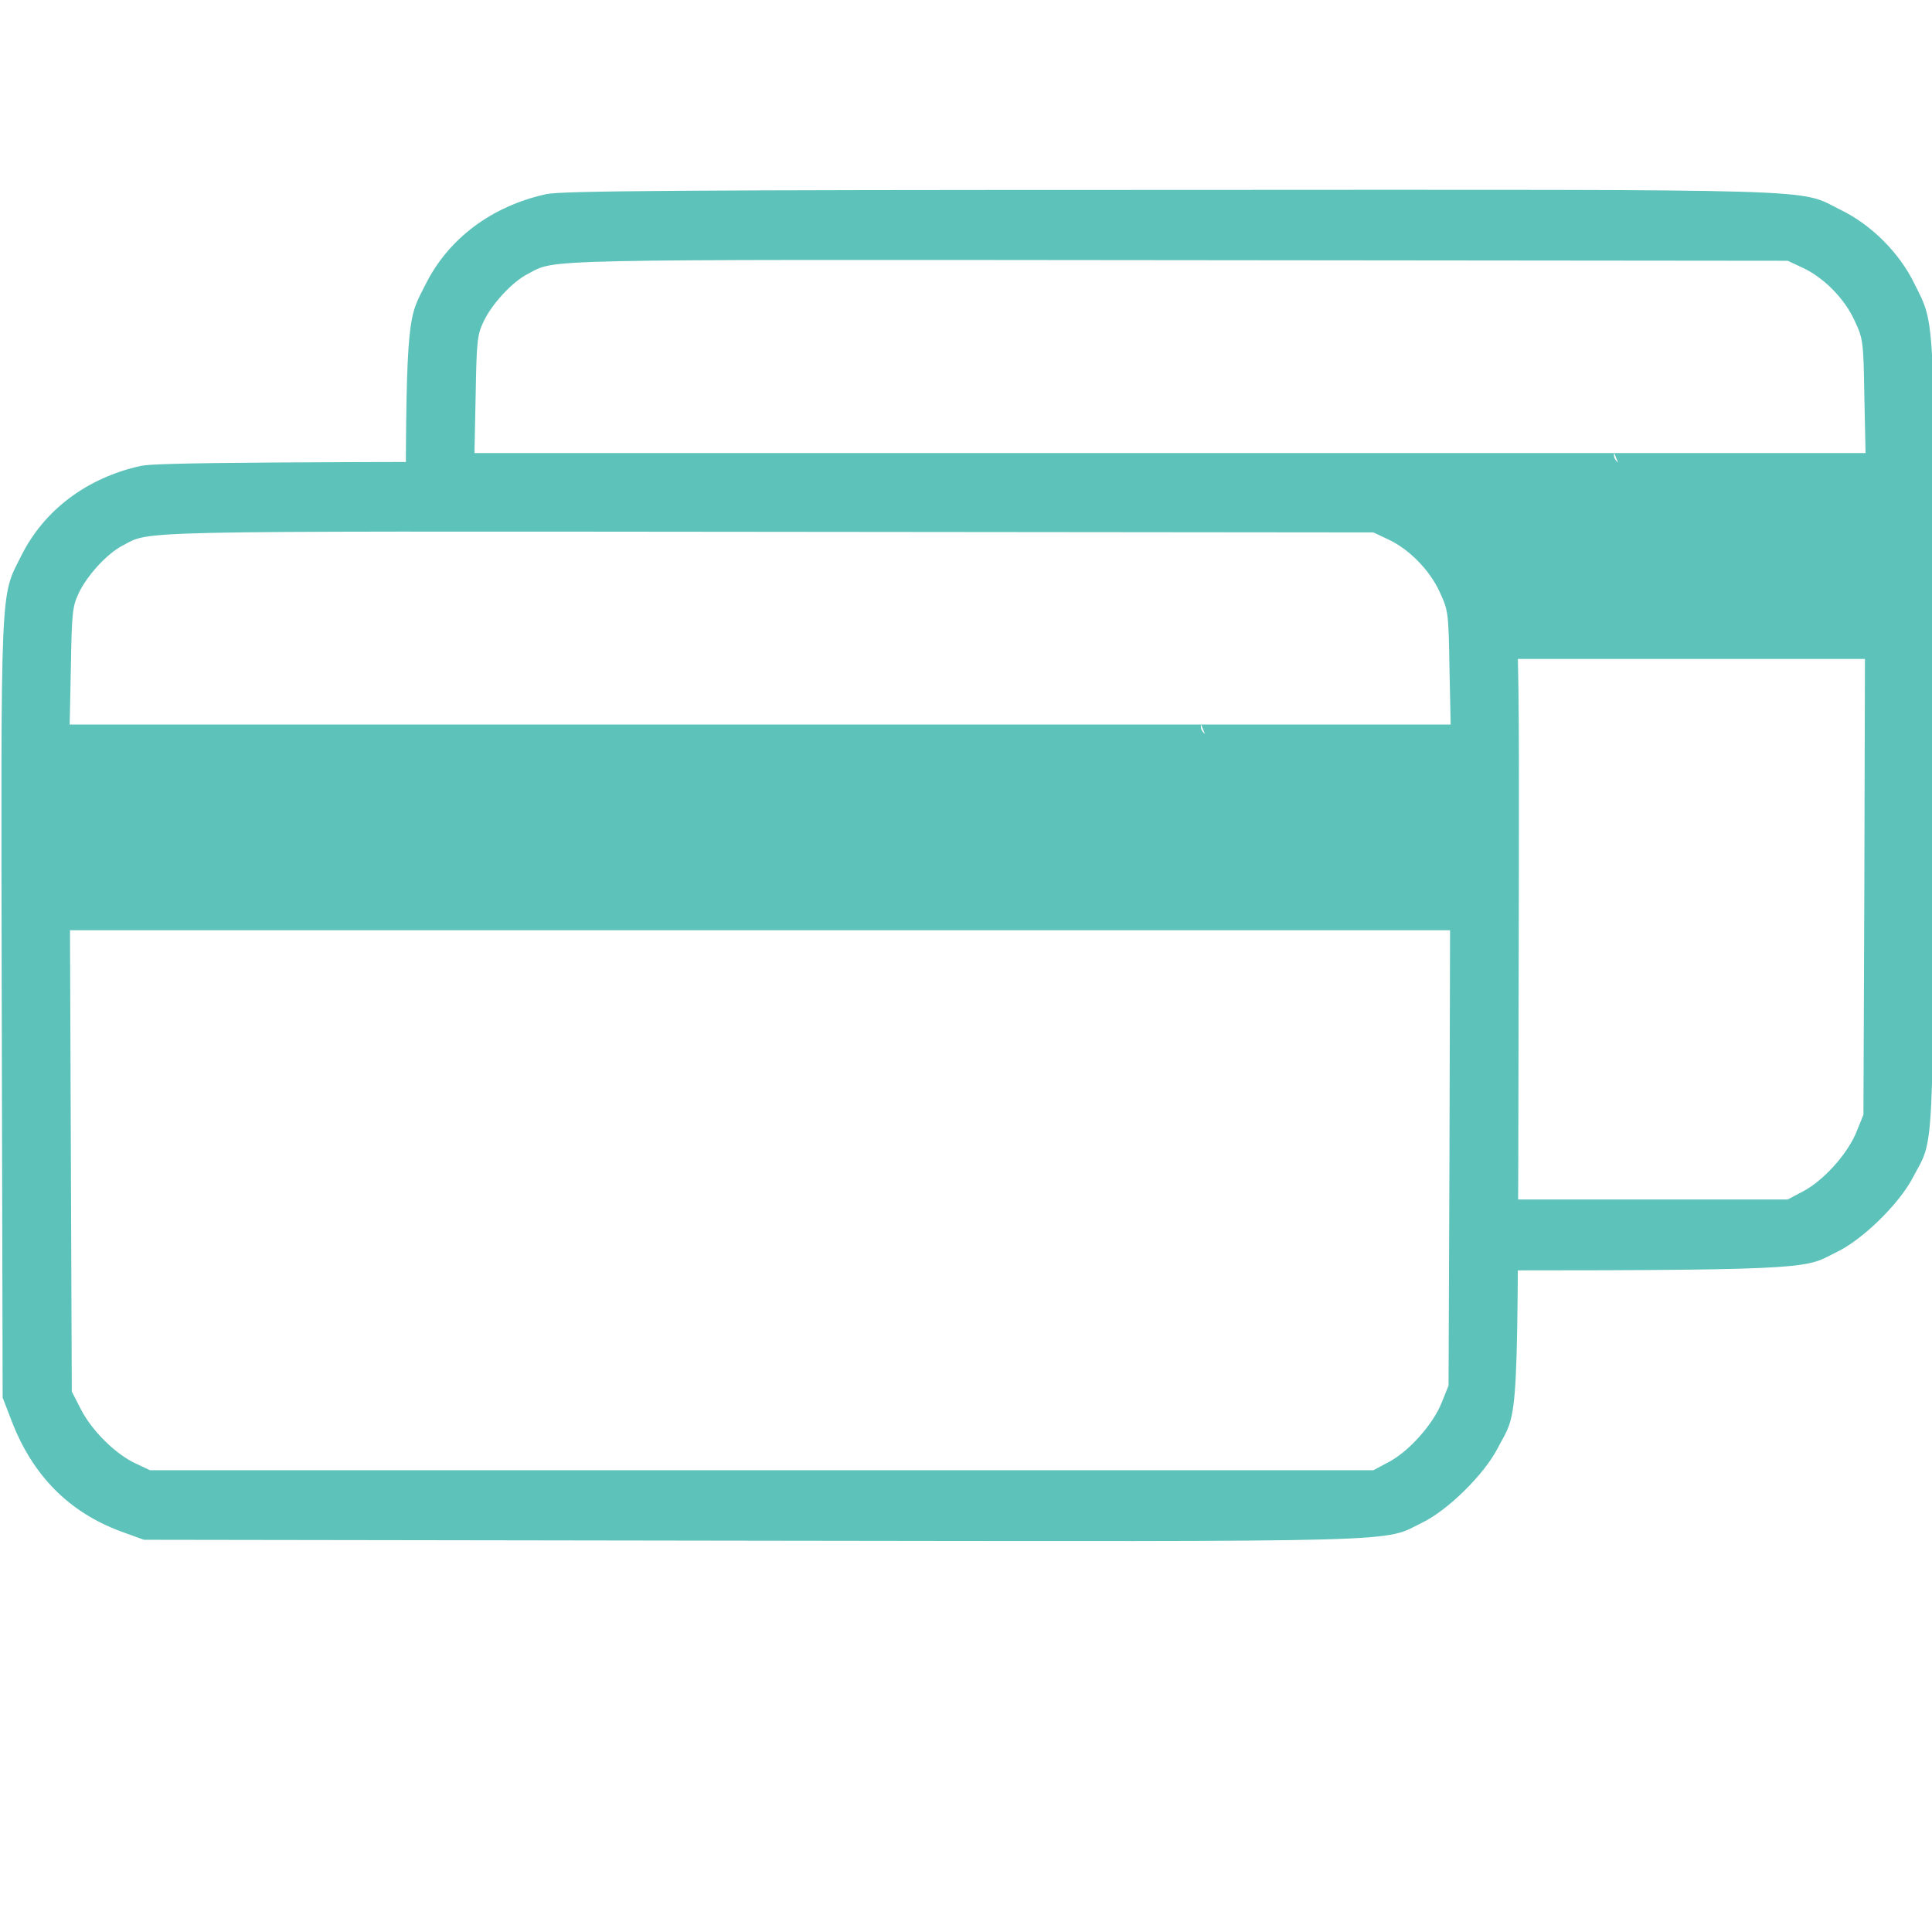
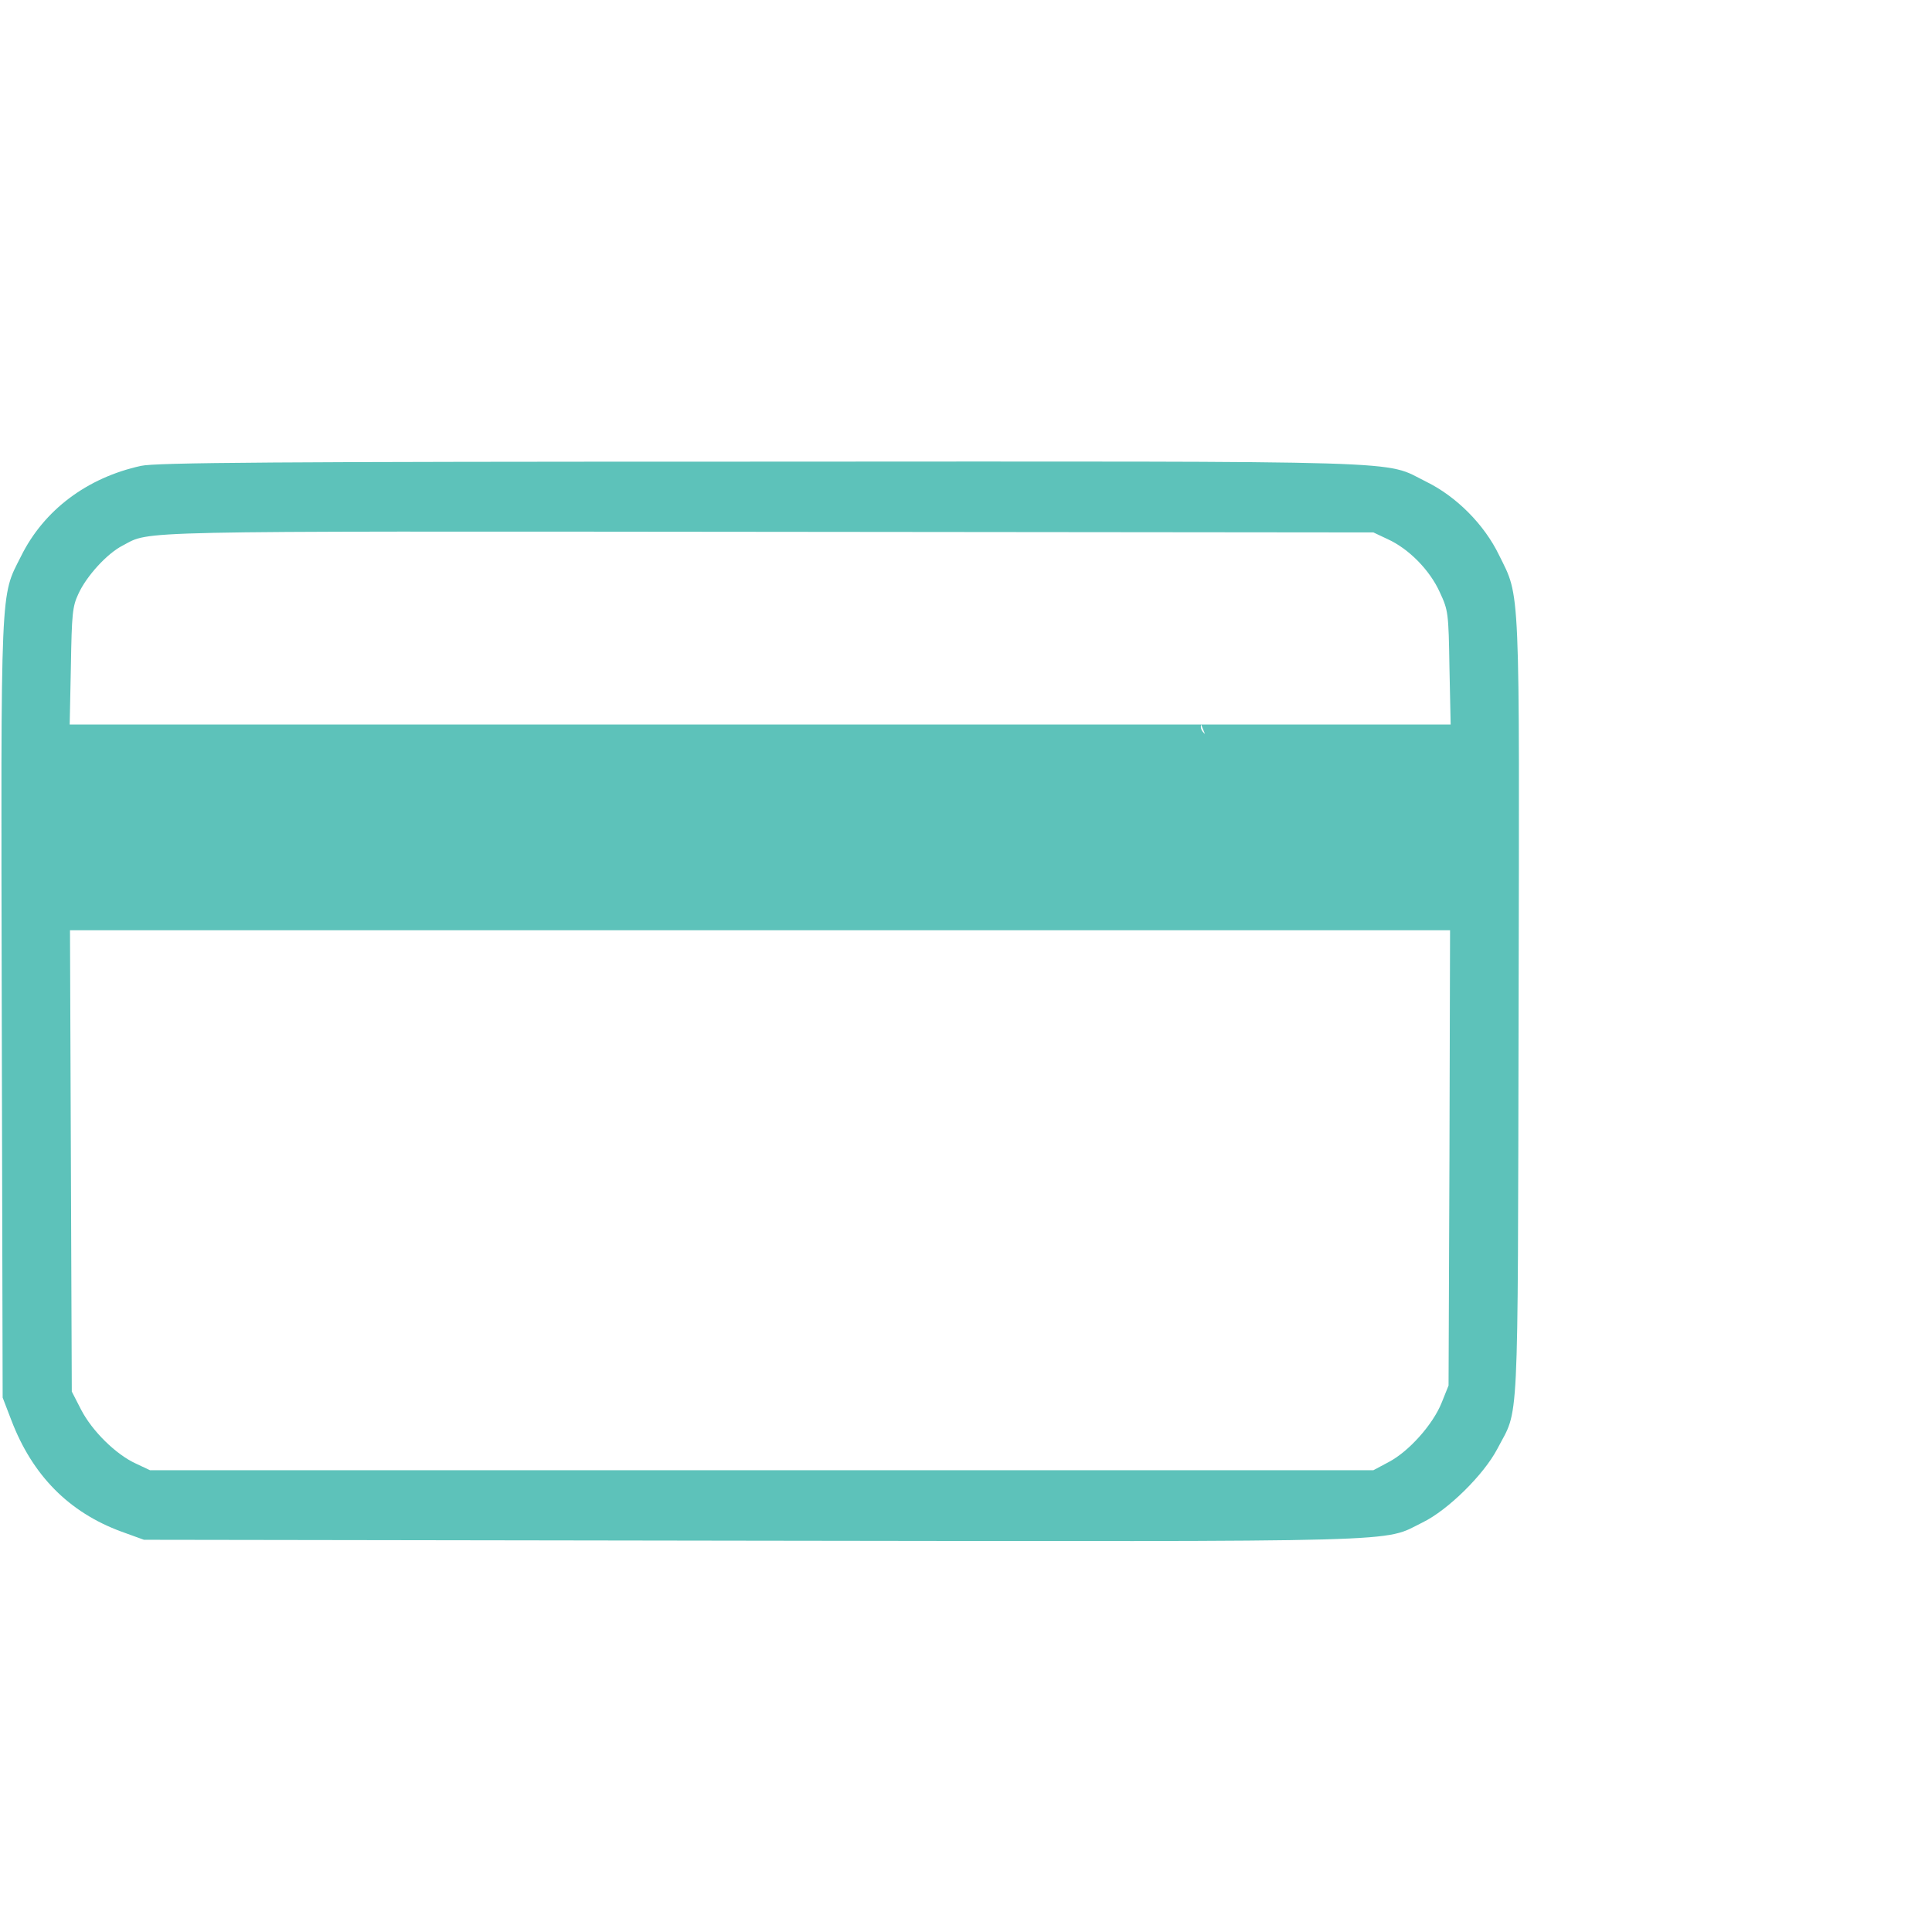
<svg xmlns="http://www.w3.org/2000/svg" width="682" height="682" viewBox="0 0 682 682" fill="none">
  <g clip-path="url(#clip0_41_32)">
-     <path d="M413.016 67.042C649.883 66.935 634.386 66.507 649.777 74.097C660.573 79.334 670.514 89.275 675.752 100.071C683.341 115.356 683.021 108.302 682.7 260.727C682.38 413.367 682.913 400.968 675.11 415.932C670.3 425.018 657.581 437.524 648.495 441.906C637.08 447.487 643.591 448.451 528.858 448.452V423.415H631.072L636.523 420.528C643.685 416.787 652.236 407.274 655.336 399.578L657.795 393.485L658.115 312.997L658.329 232.615H528.858V211.555C528.858 194.986 515.426 181.555 498.857 181.555H143.215C143.282 110.364 144.415 111.846 150.172 100.499C158.296 84.145 173.688 72.707 192.821 68.538C197.952 67.362 240.388 67.042 413.016 67.042ZM415.153 91.841C185.876 91.627 196.455 91.413 186.408 96.65C180.85 99.429 173.474 107.446 170.588 113.753C168.45 118.242 168.237 120.915 167.916 139.3L167.488 159.93H569.824C569.457 161.197 570.003 162.29 571.175 163.278L569.824 159.93H658.543L658.115 139.834C657.795 120.38 657.687 119.632 654.694 113.219C651.167 105.416 643.685 97.827 636.096 94.406L631.072 92.055L415.153 91.841Z" fill="#5DC2BA" />
    <path d="M49.749 164.456C30.755 168.62 15.475 180.046 7.41 196.385C0.088 210.907 0.301 204.394 0.619 356.457L0.937 493.356L4.015 501.365C11.443 520.8 24.282 533.828 42.852 540.663L50.811 543.546L265.372 543.866C501.898 544.187 487.785 544.507 502.11 537.459C511.13 533.081 523.757 520.587 528.532 511.51C536.279 496.56 535.748 508.947 536.066 356.457C536.385 204.18 536.703 211.228 529.169 195.957C523.969 185.172 514.101 175.241 503.384 170.008C488.103 162.427 503.49 162.854 268.343 162.961C96.97 162.961 54.843 163.281 49.749 164.456ZM489.801 190.298C497.335 193.715 504.763 201.297 508.265 209.092C511.236 215.499 511.342 216.247 511.66 235.682L512.085 255.758H468.048H424.011L426.451 261.844C434.092 280.852 432.394 304.879 422.207 322.178L465.289 328.372H511.873L511.66 408.675L511.342 489.085L508.901 495.172C505.824 502.86 497.335 512.364 490.226 516.102L484.814 518.985H268.873H52.933L47.946 516.636C40.942 513.432 32.559 505.21 28.633 497.628L25.343 491.221L25.025 409.743L24.707 328.372H135.807H246.908C246.908 328.372 331.172 328.372 364.11 328.372C397.047 328.372 465.289 328.372 465.289 328.372C467.729 284.376 454.624 278.263 453.245 273.778C450.486 264.594 421.889 263.126 424.011 255.758H270.783H147.692H24.601L25.025 235.148C25.343 216.781 25.556 214.111 27.678 209.626C30.543 203.326 37.865 195.317 43.383 192.54C53.357 187.308 42.852 187.521 270.465 187.735L484.814 187.948L489.801 190.298Z" fill="#5DC2BA" />
  </g>
  <defs>
    <clipPath id="clip0_41_32">
      <rect width="682" height="682" fill="white" />
    </clipPath>
  </defs>
</svg>